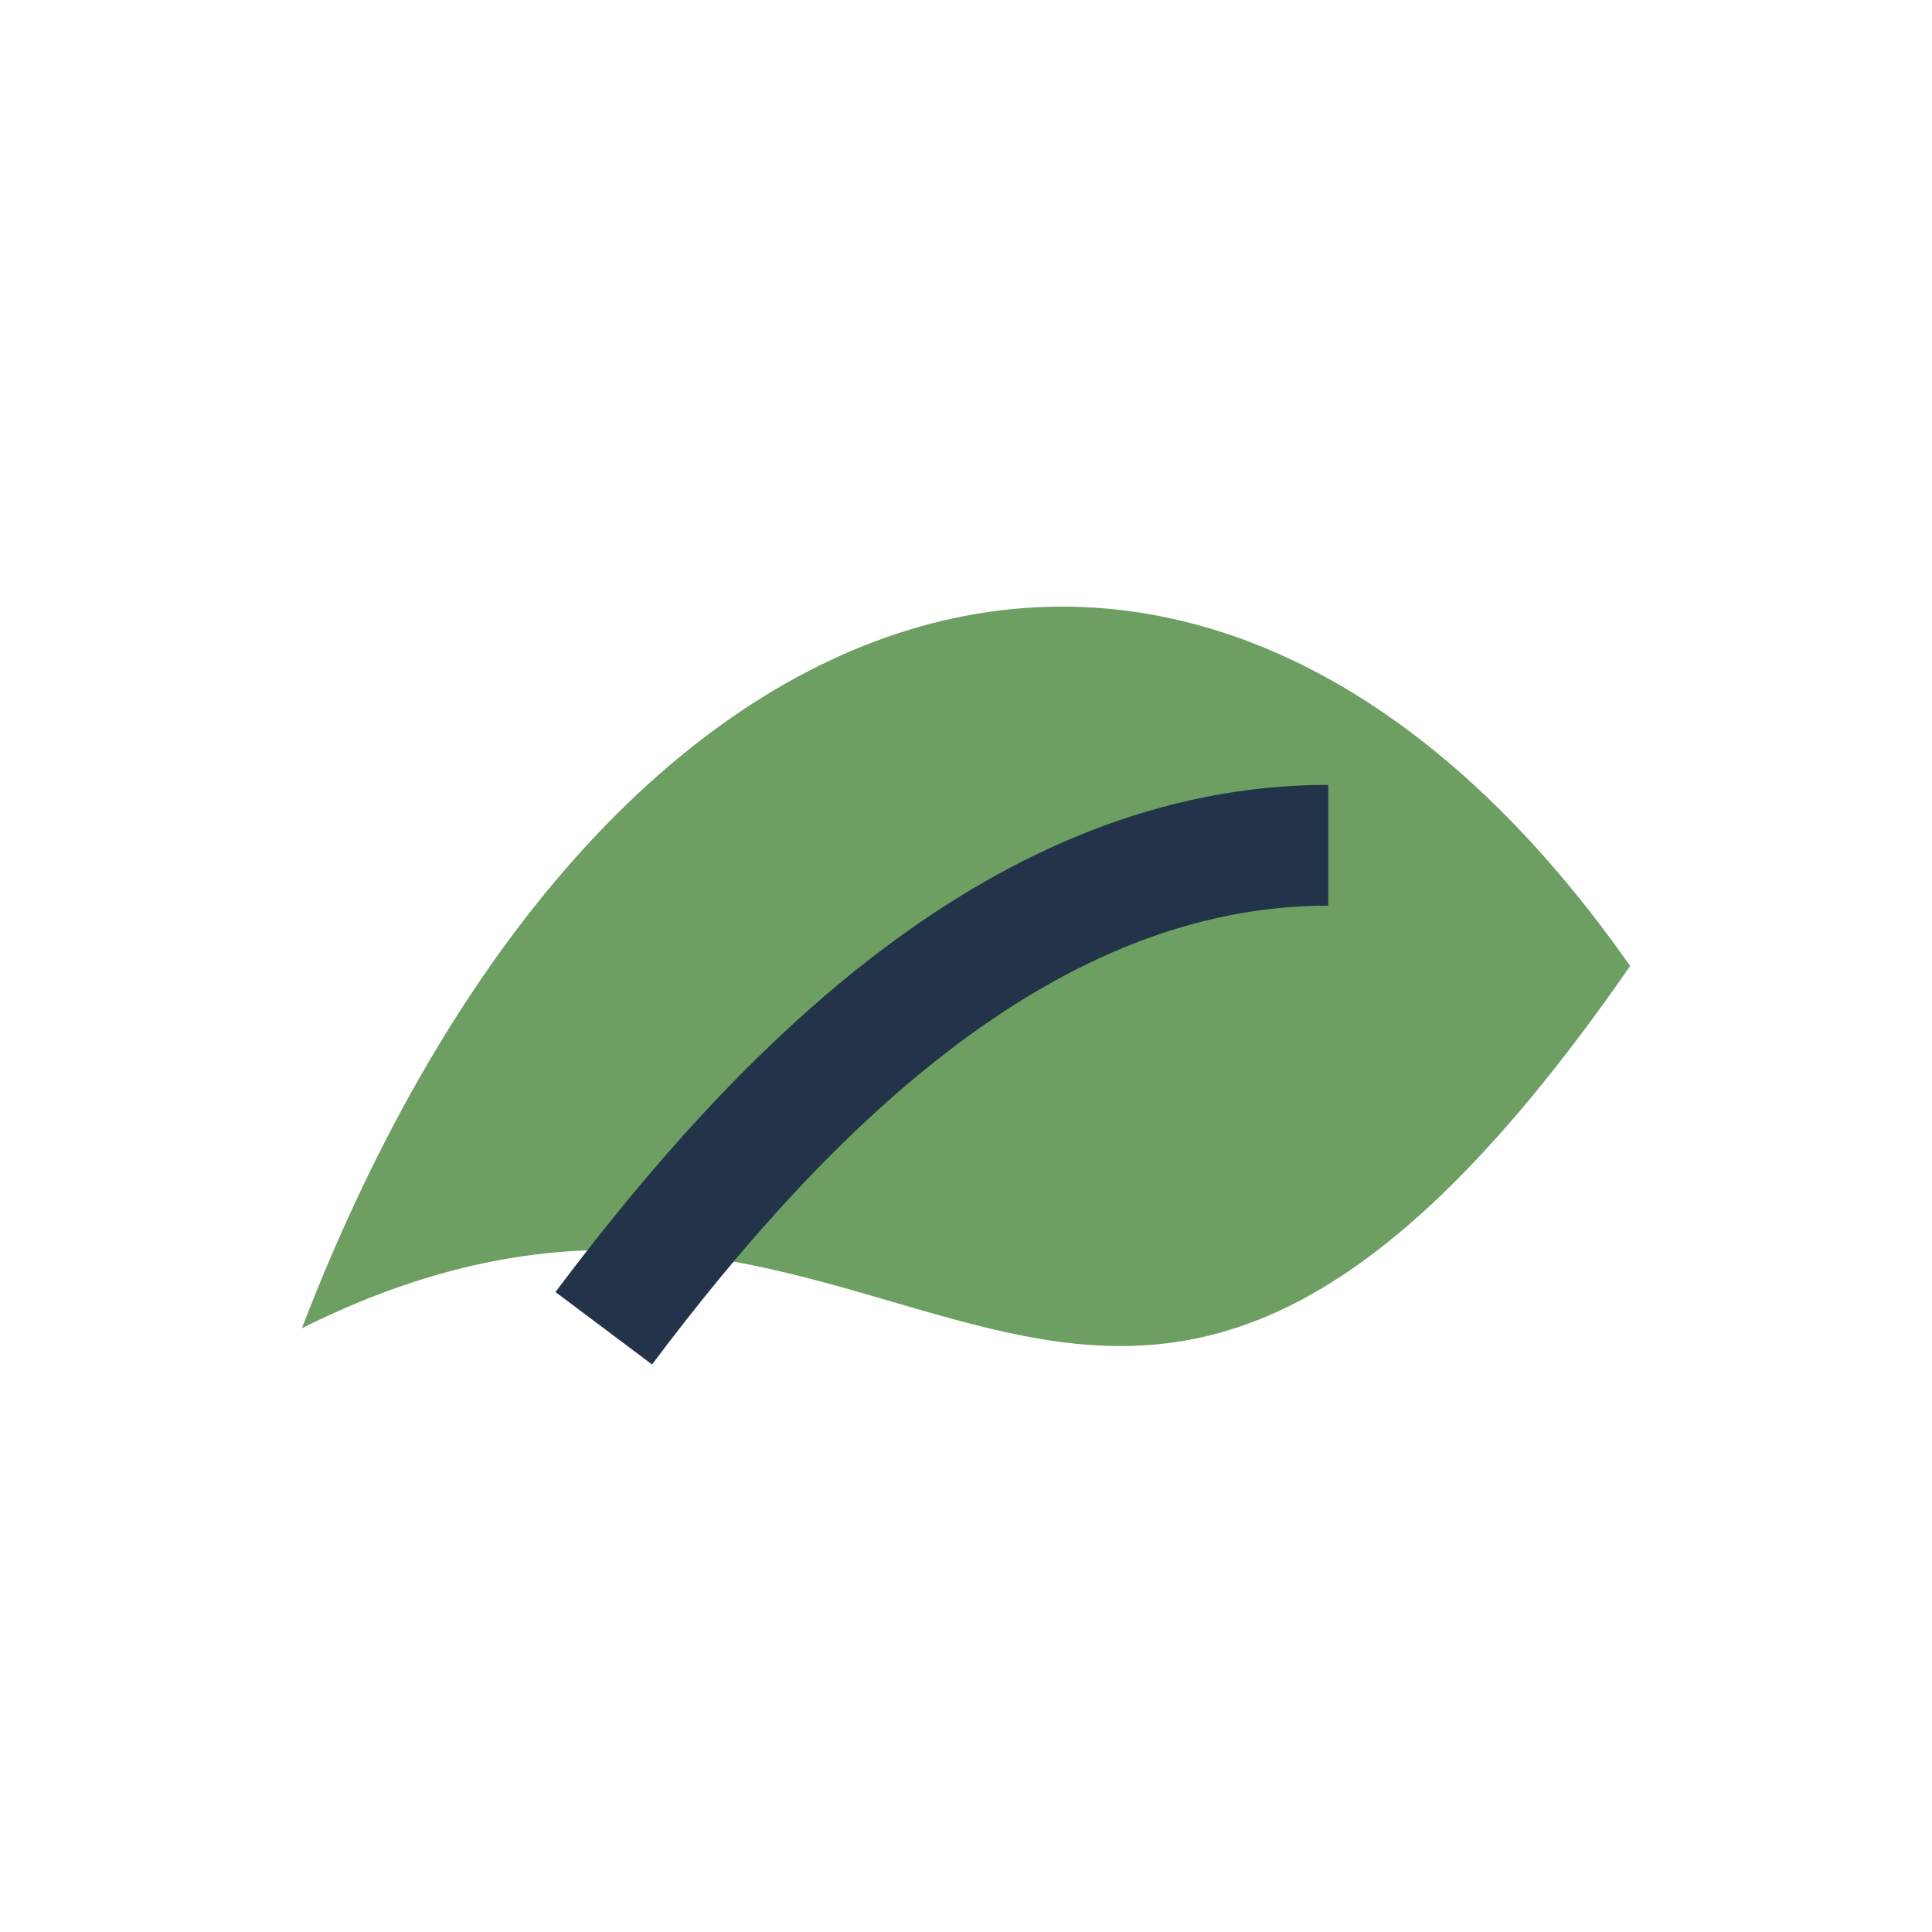
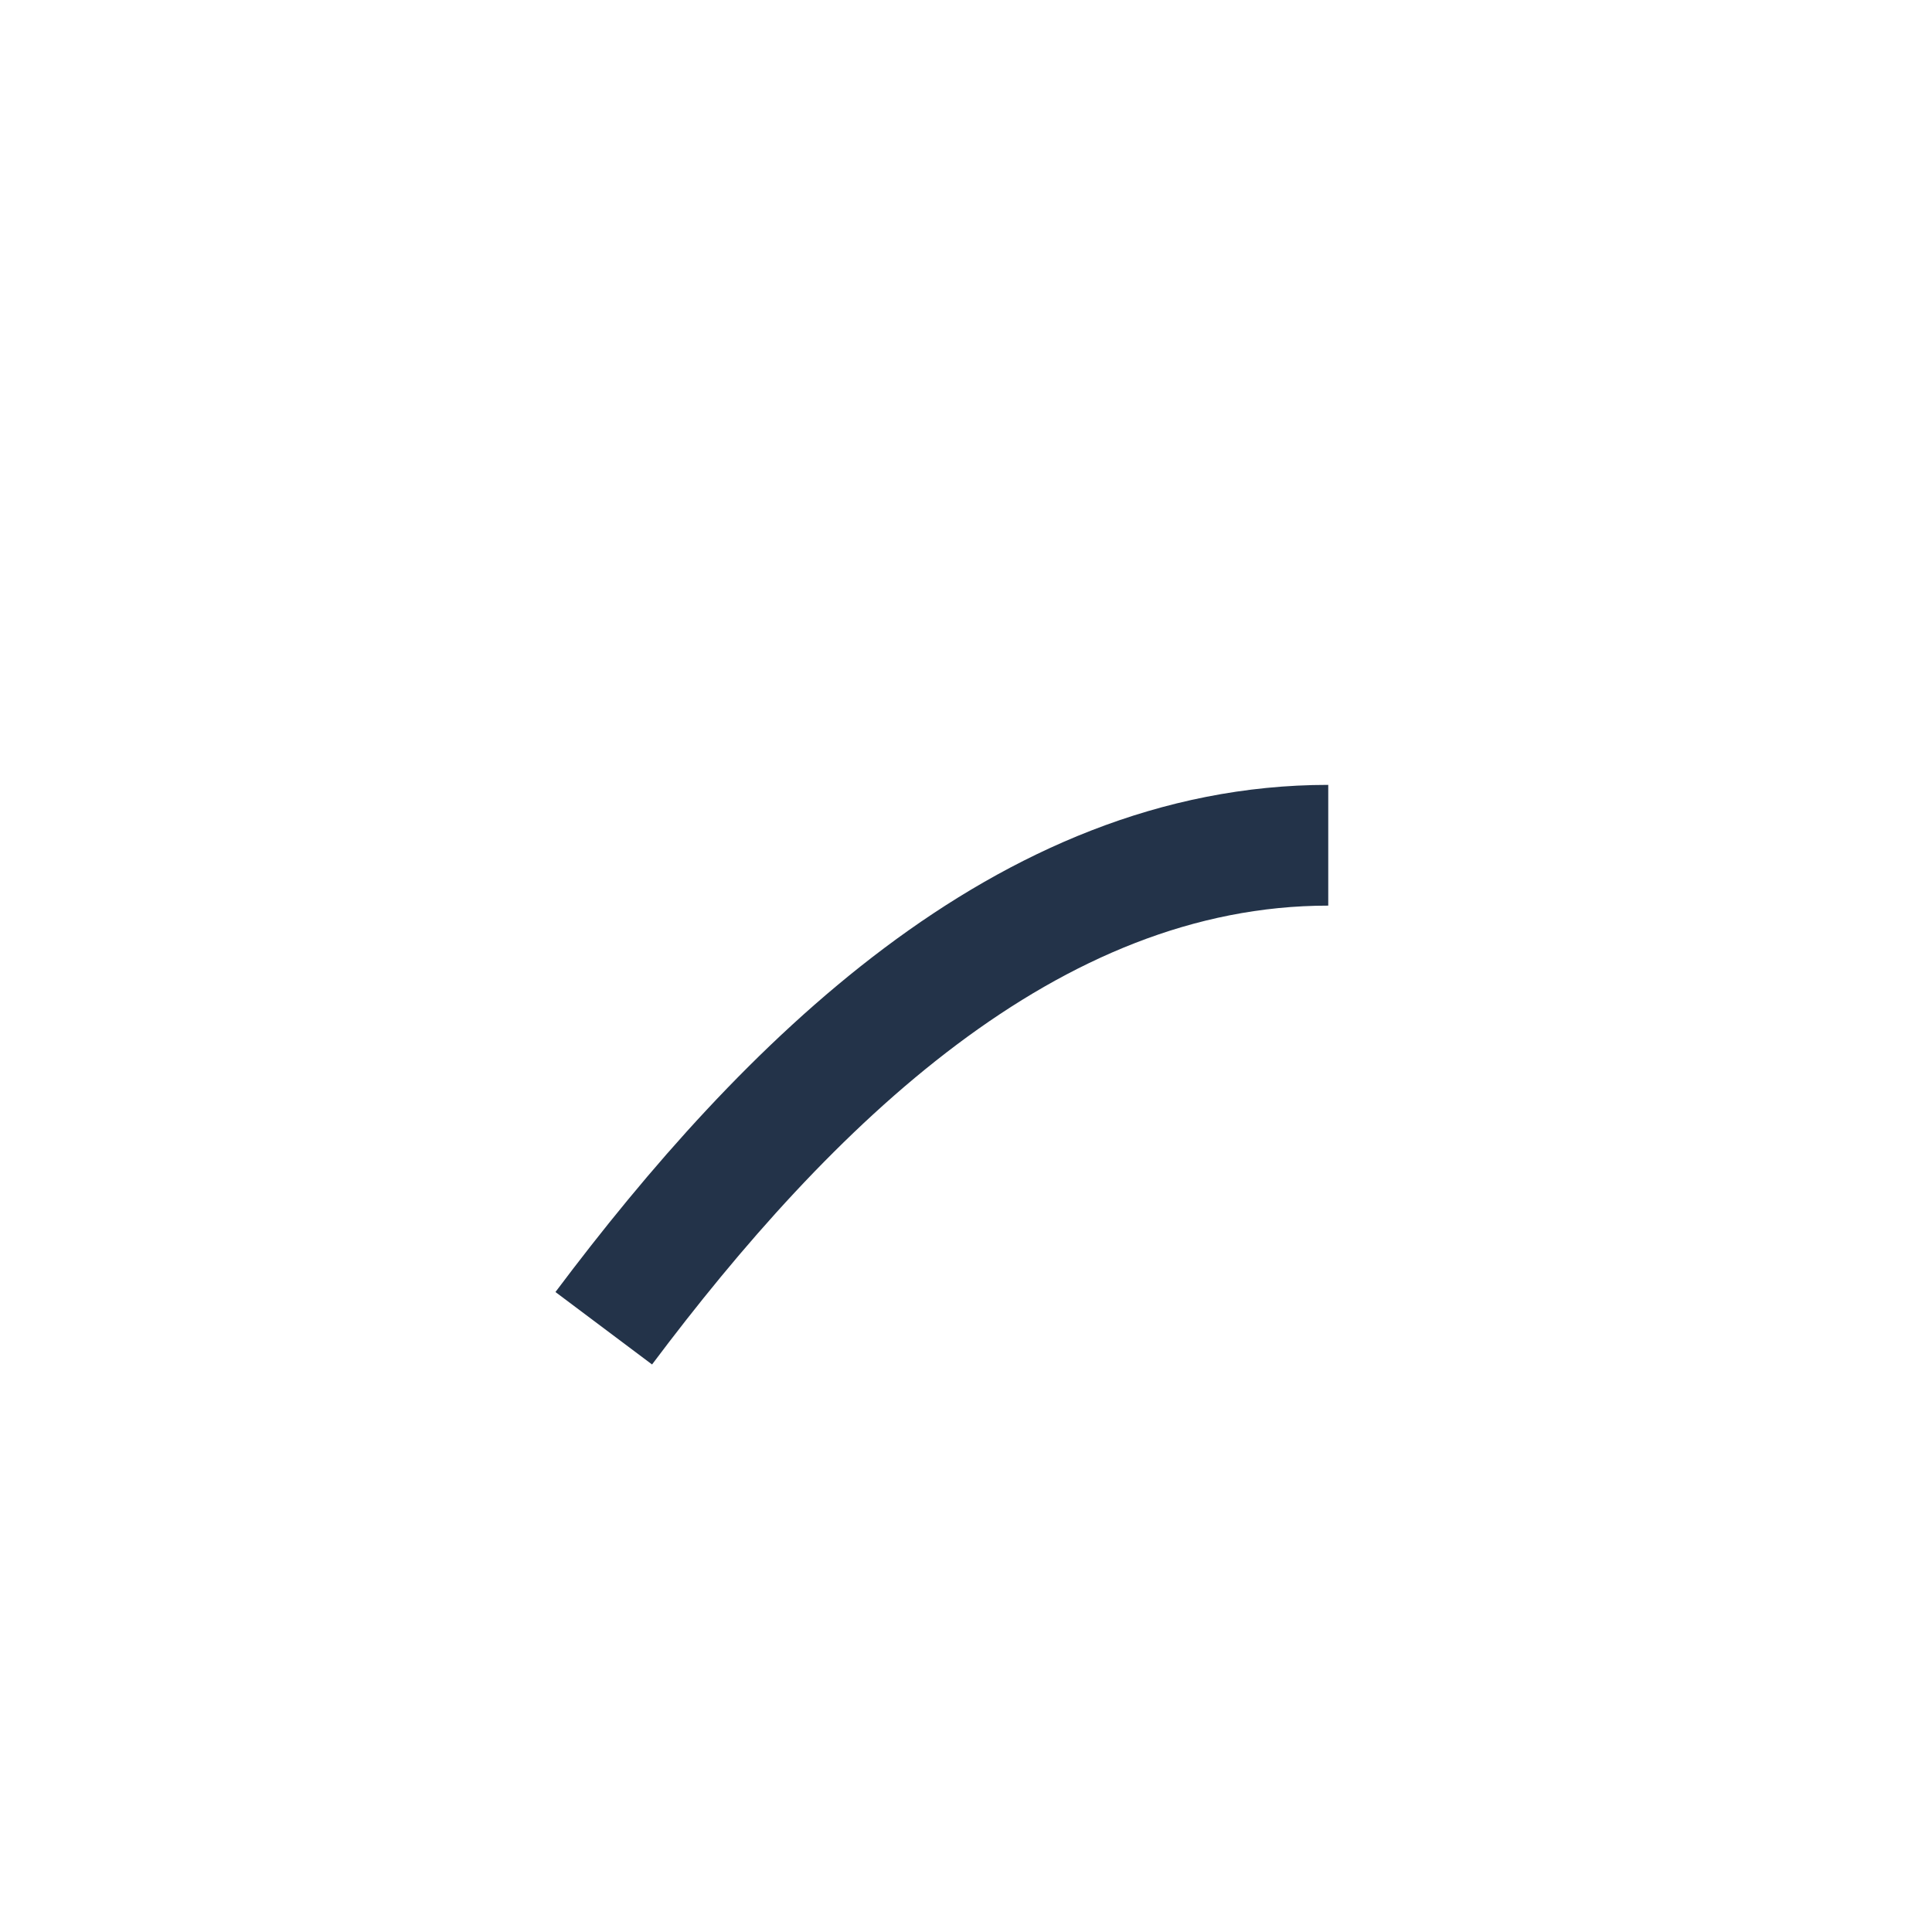
<svg xmlns="http://www.w3.org/2000/svg" width="32" height="32" viewBox="0 0 32 32">
-   <path d="M27 16C20 6 10 9 5 22c10-5 13 7 22-6z" fill="#6D9E62" />
  <path d="M10 22c3-4 7-8 12-8" stroke="#233349" stroke-width="2" fill="none" />
</svg>